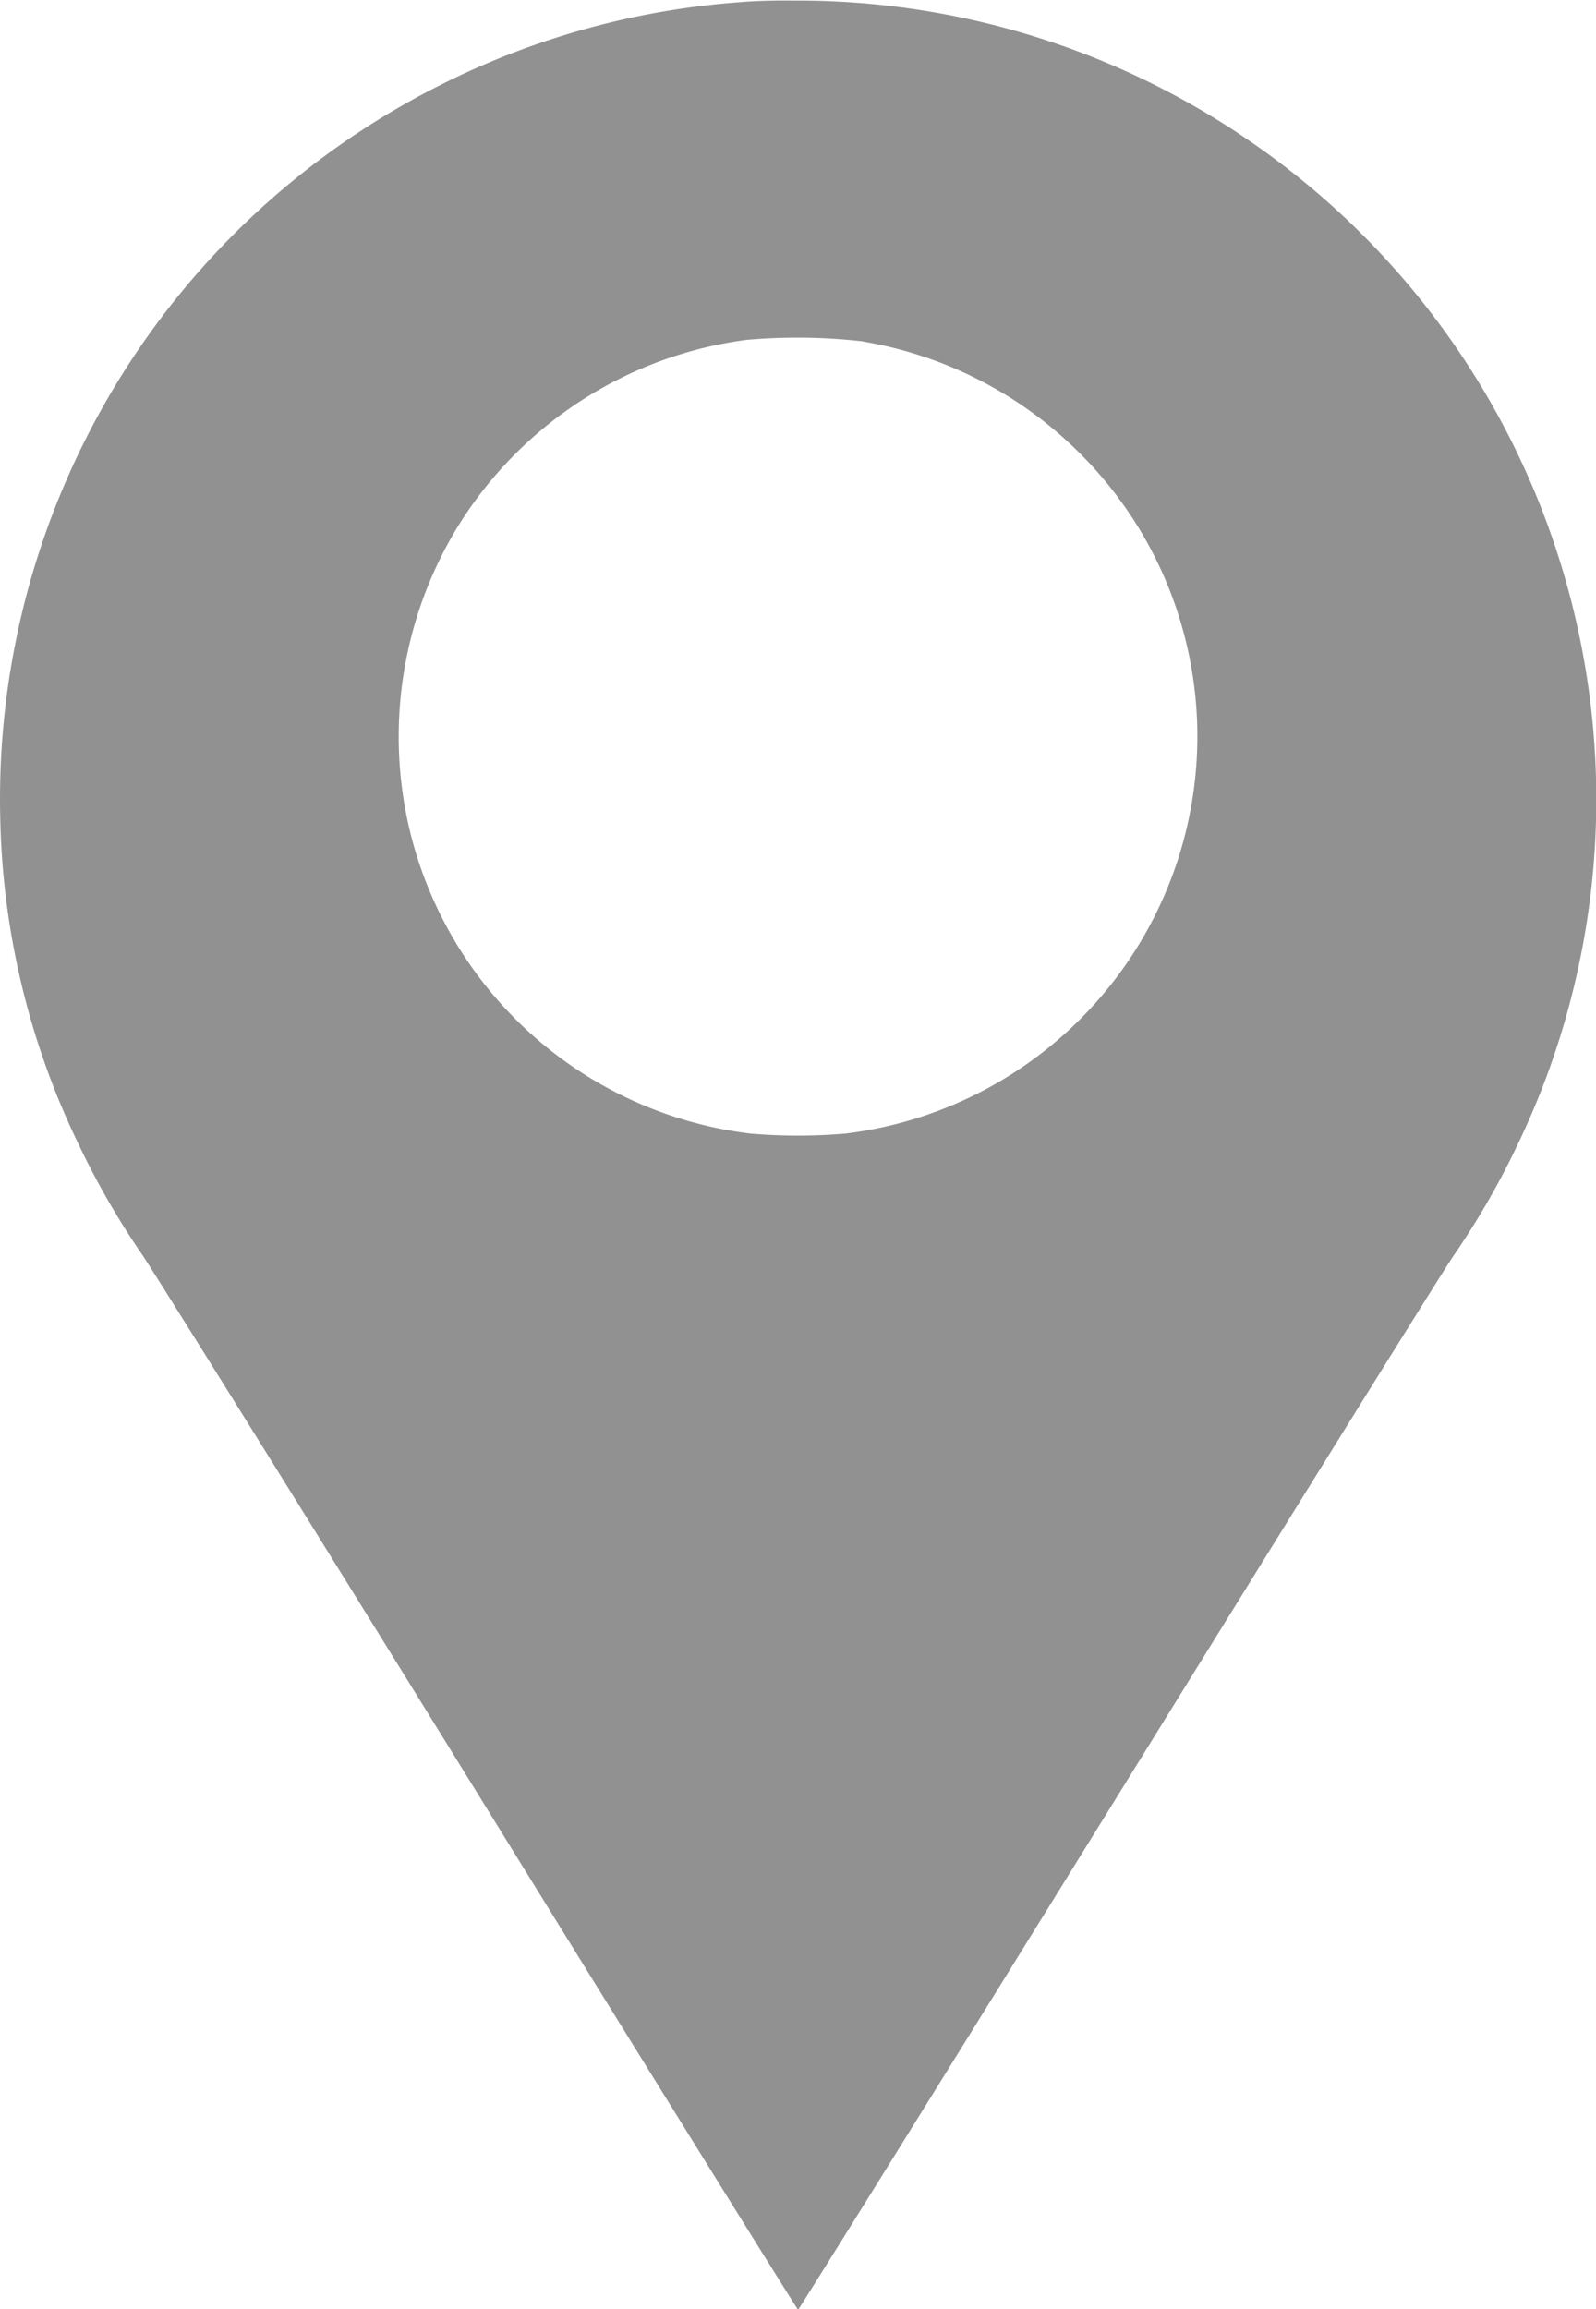
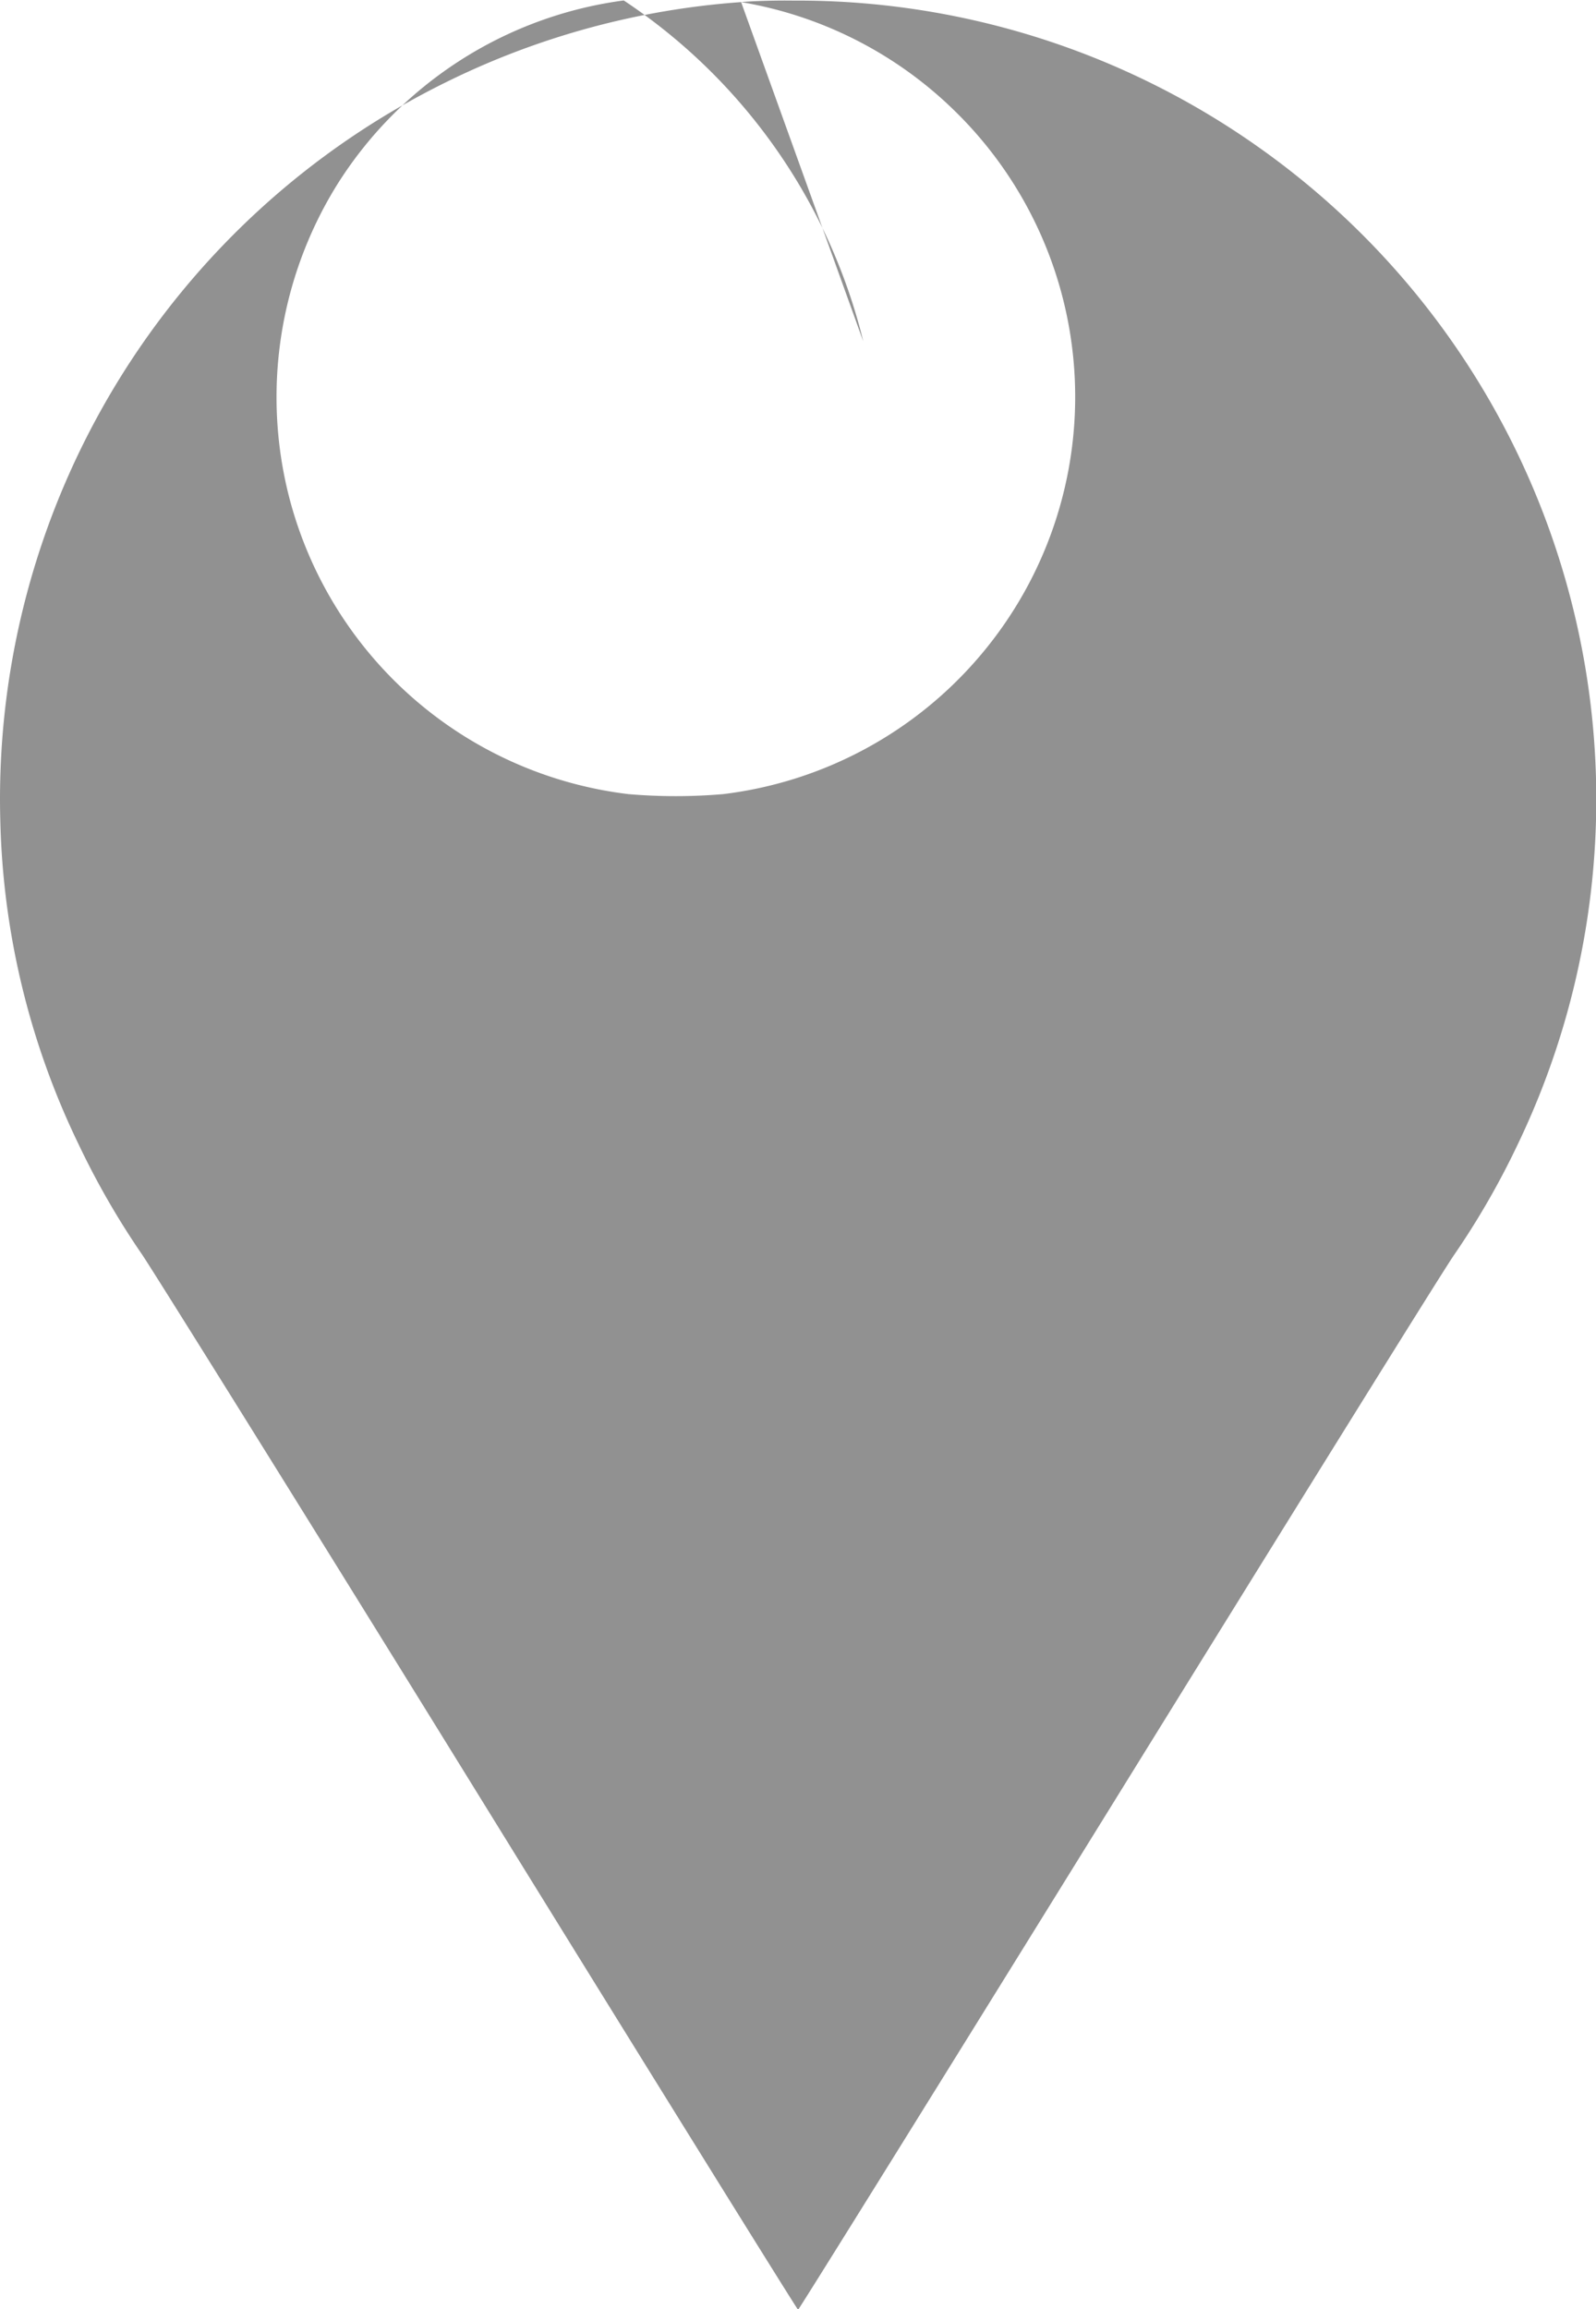
<svg xmlns="http://www.w3.org/2000/svg" width="10.621" height="15.358" viewBox="0 0 10.621 15.358">
  <g id="_1093167" data-name="1093167" transform="translate(-0.12 1279.914)">
-     <path id="パス_81" data-name="パス 81" d="M5.052-1279.9a5.277,5.277,0,0,0-1.958.53,5.314,5.314,0,0,0-2.972,4.915,5.214,5.214,0,0,0,.52,2.15,5.325,5.325,0,0,0,.424.736c.083.123,1.1,1.752,2.253,3.618s2.107,3.4,2.112,3.4.956-1.528,2.112-3.395,2.17-3.5,2.253-3.62a5.325,5.325,0,0,0,.424-.736,5.3,5.3,0,0,0,.357-3.611,5.309,5.309,0,0,0-2.1-3.035,5.309,5.309,0,0,0-3.077-.962C5.279-1279.912,5.123-1279.907,5.052-1279.9Zm.813,2.258a2.662,2.662,0,0,1,1.434.736,2.658,2.658,0,0,1,.166,3.6,2.663,2.663,0,0,1-1.72.932,3.715,3.715,0,0,1-.63,0,2.66,2.66,0,0,1-2.258-1.976,2.678,2.678,0,0,1,.311-2.064,2.667,2.667,0,0,1,1.916-1.239A3.811,3.811,0,0,1,5.865-1277.643Z" transform="translate(0 0)" fill="#919191" />
+     <path id="パス_81" data-name="パス 81" d="M5.052-1279.9a5.277,5.277,0,0,0-1.958.53,5.314,5.314,0,0,0-2.972,4.915,5.214,5.214,0,0,0,.52,2.15,5.325,5.325,0,0,0,.424.736c.083.123,1.1,1.752,2.253,3.618s2.107,3.4,2.112,3.4.956-1.528,2.112-3.395,2.17-3.5,2.253-3.62a5.325,5.325,0,0,0,.424-.736,5.3,5.3,0,0,0,.357-3.611,5.309,5.309,0,0,0-2.1-3.035,5.309,5.309,0,0,0-3.077-.962C5.279-1279.912,5.123-1279.907,5.052-1279.9Za2.662,2.662,0,0,1,1.434.736,2.658,2.658,0,0,1,.166,3.6,2.663,2.663,0,0,1-1.72.932,3.715,3.715,0,0,1-.63,0,2.66,2.66,0,0,1-2.258-1.976,2.678,2.678,0,0,1,.311-2.064,2.667,2.667,0,0,1,1.916-1.239A3.811,3.811,0,0,1,5.865-1277.643Z" transform="translate(0 0)" fill="#919191" />
  </g>
</svg>